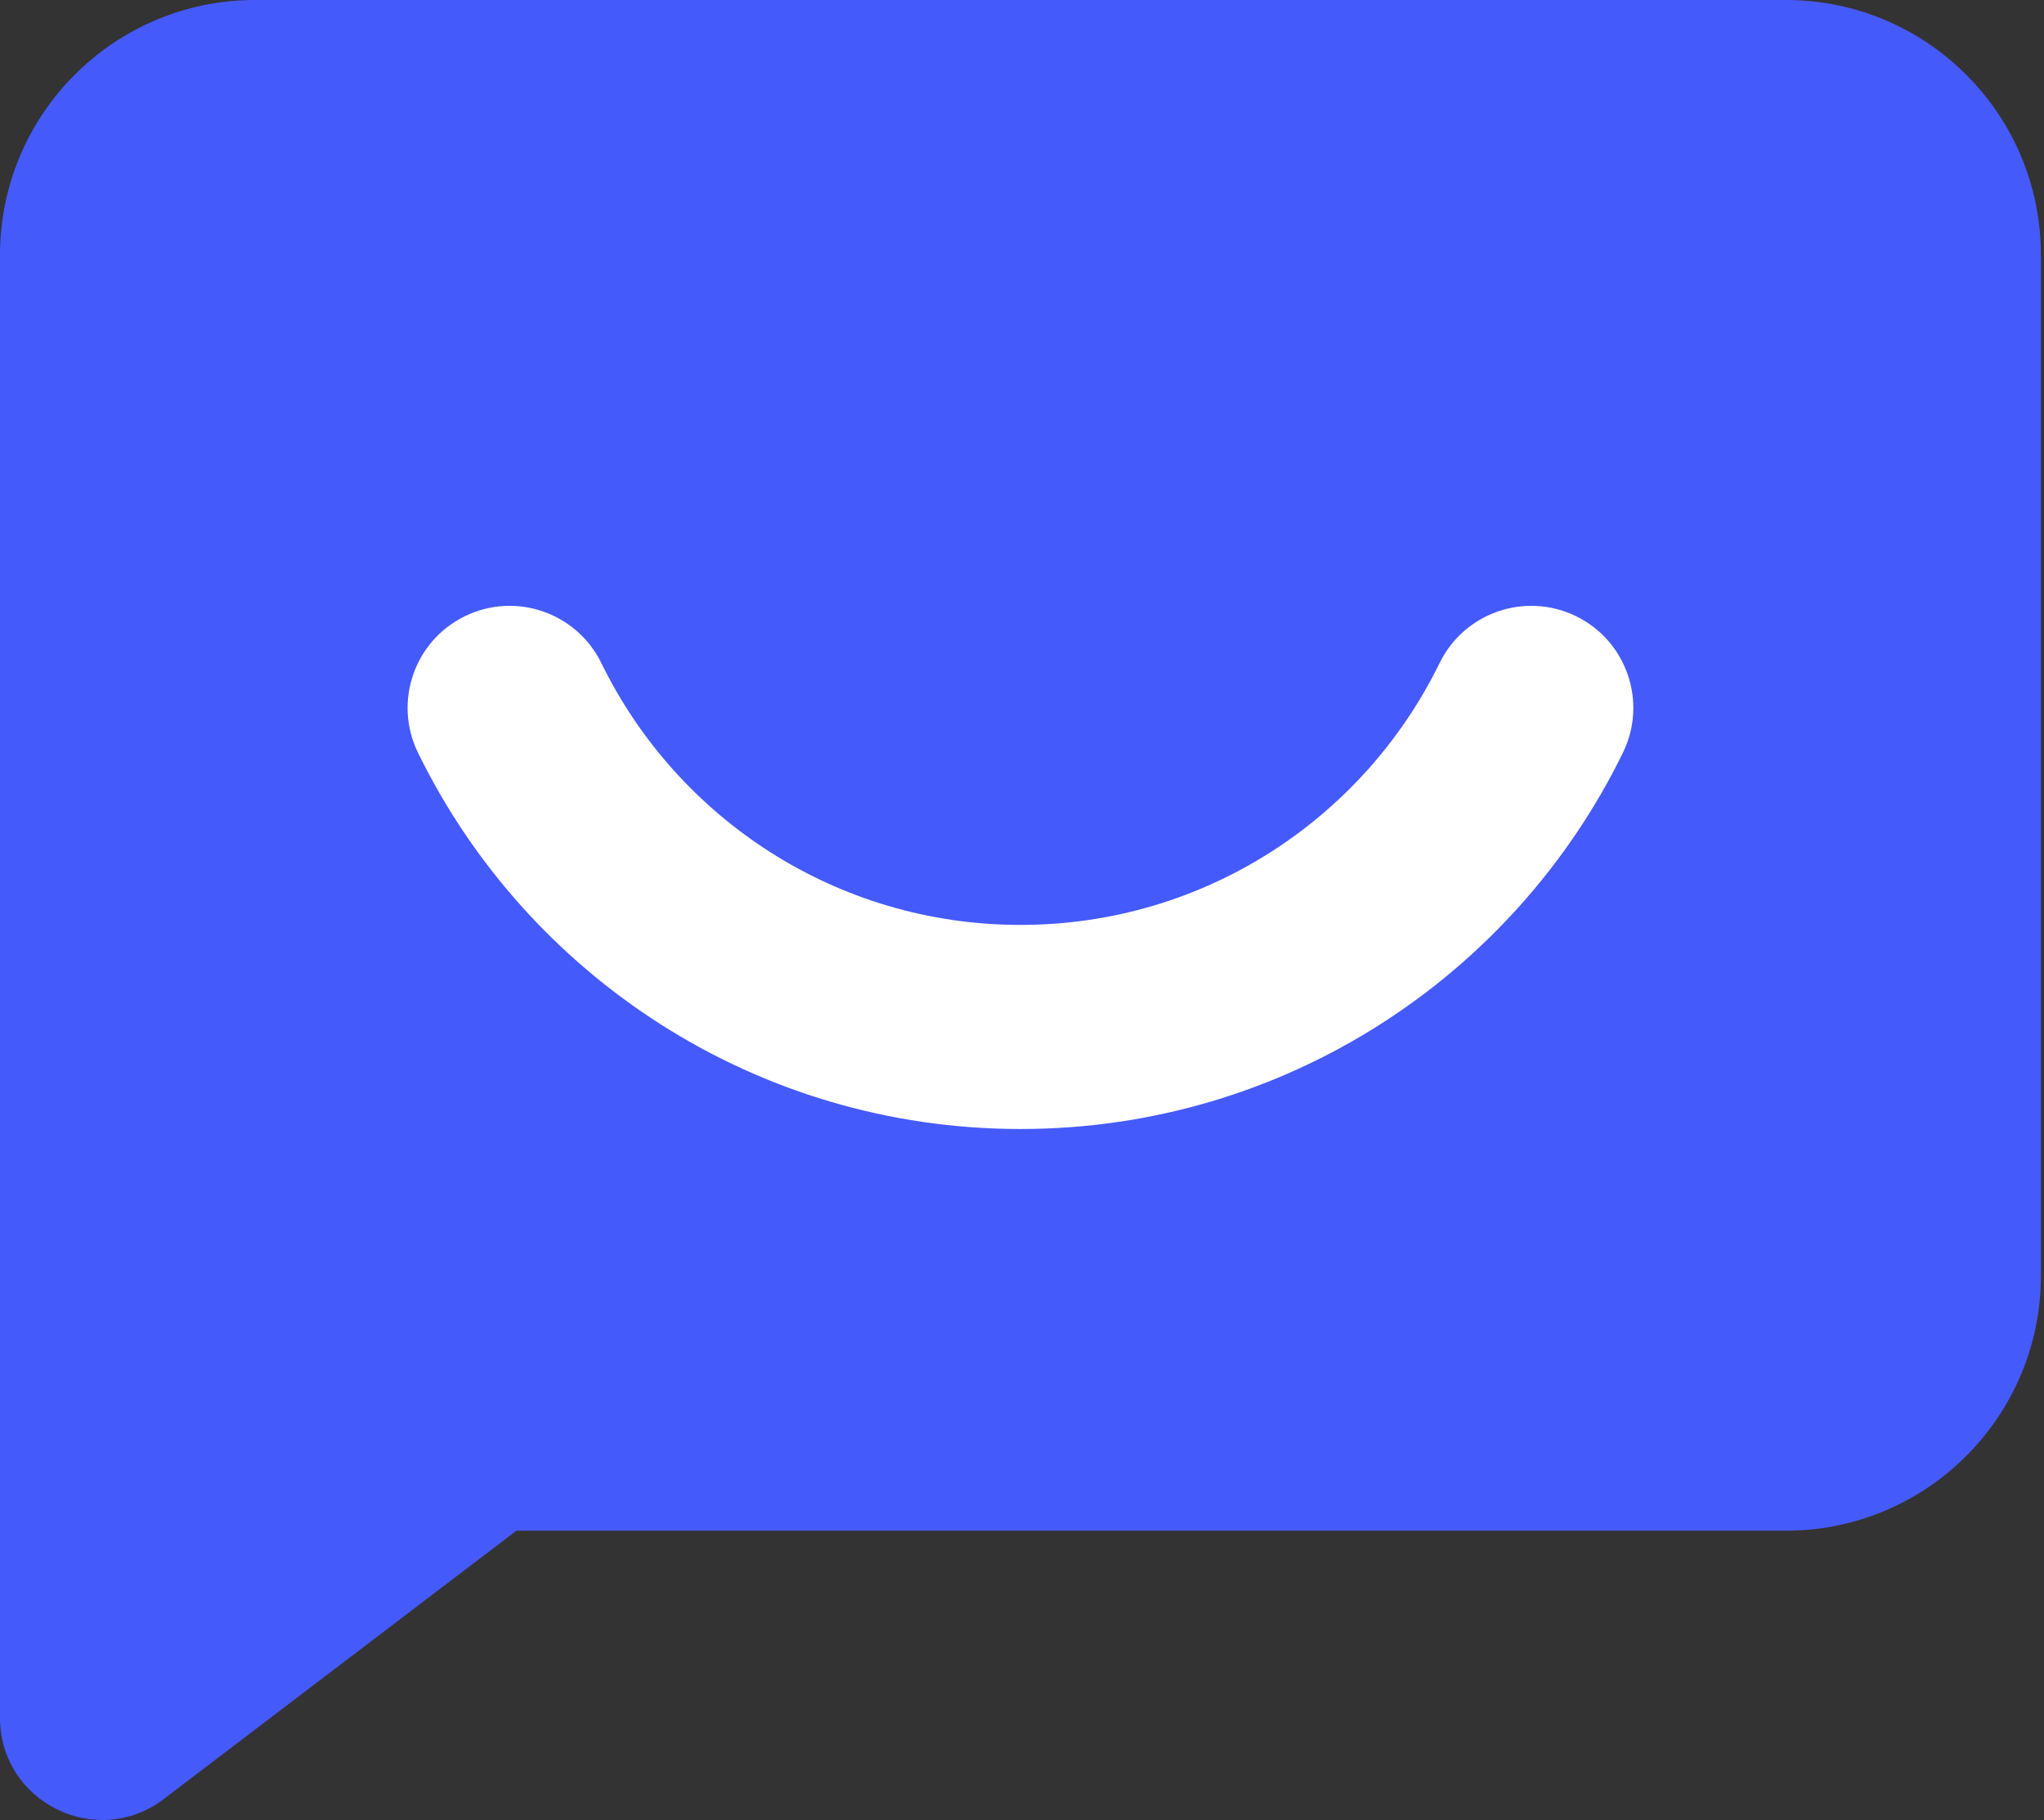
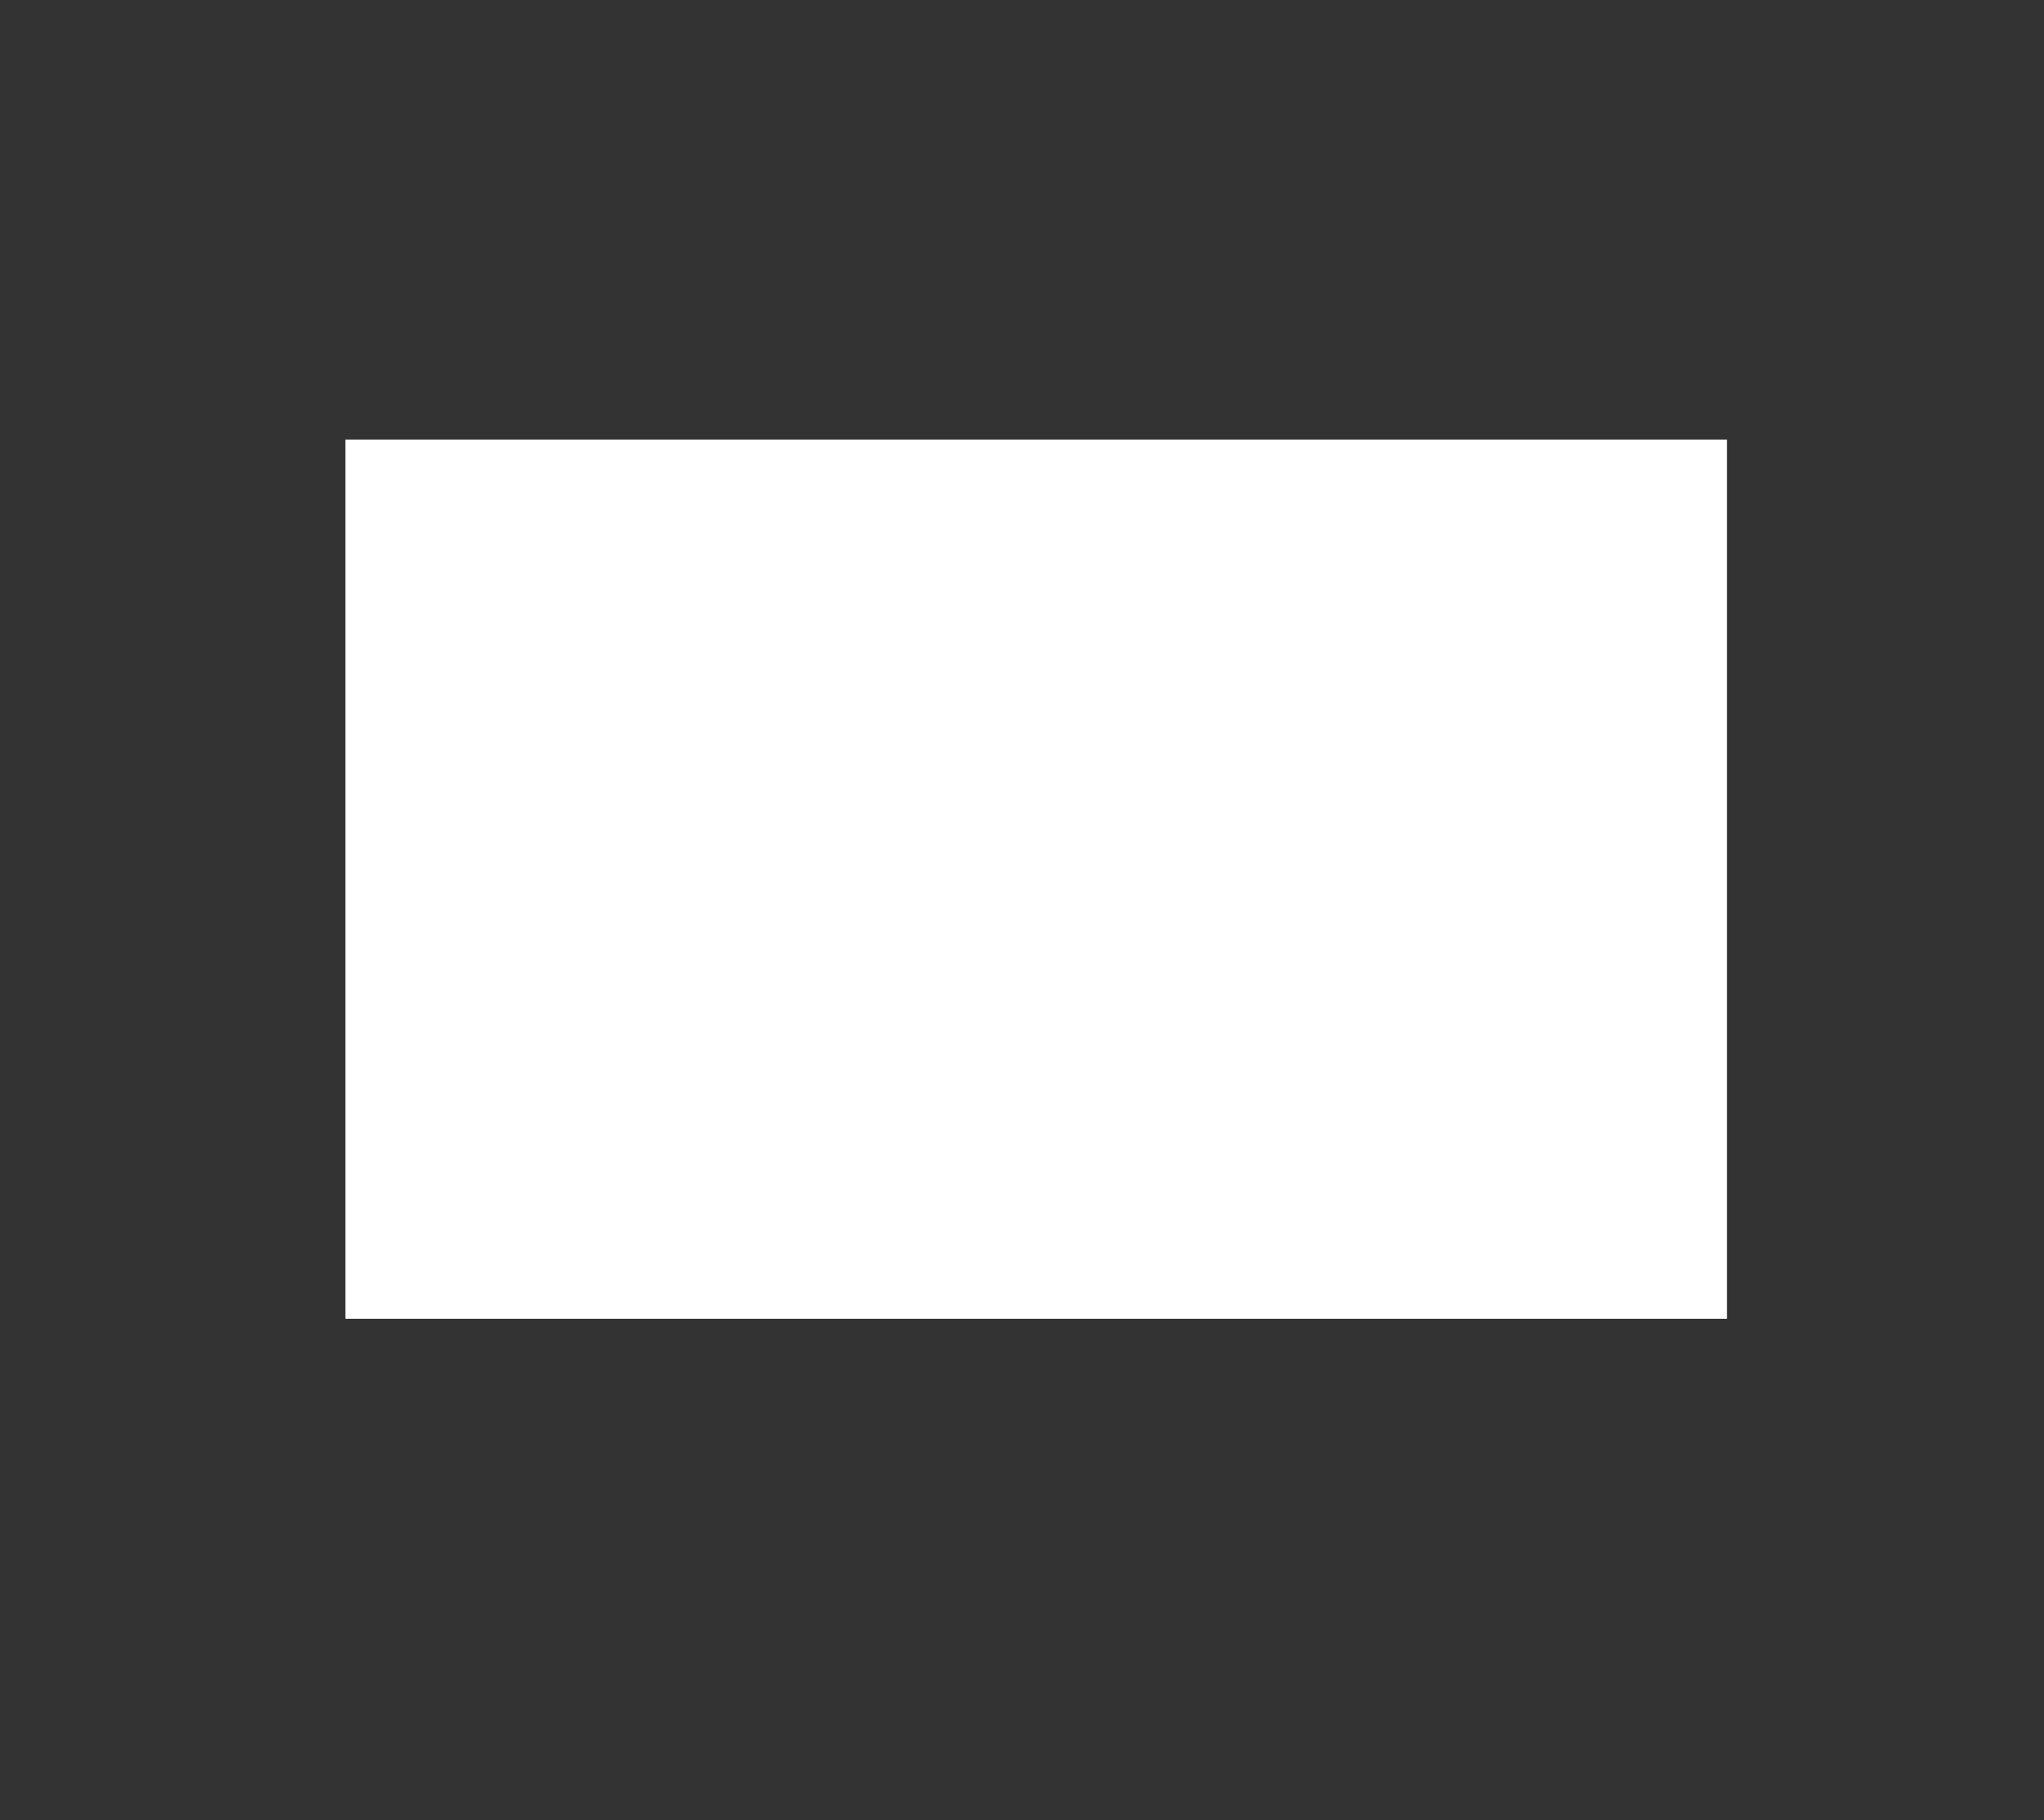
<svg xmlns="http://www.w3.org/2000/svg" width="73" height="65" viewBox="0 0 73 65" fill="none">
  <rect x="0" y="0" width="73" height="65" fill="#333333" stroke="none" />
  <rect x="12.335" y="15.699" width="49.341" height="31.399" fill="white" />
-   <path d="M0 9.111C0 4.08 4.08 0 9.111 0H63.779C68.812 0 72.89 4.08 72.89 9.111V45.556C72.89 50.589 68.812 54.668 63.779 54.668H18.443L5.851 64.249C3.451 66.075 0 64.364 0 61.348V32.445V32.434V9.111ZM21.477 23.682C20.593 21.874 18.41 21.124 16.603 22.007C14.793 22.891 14.044 25.074 14.928 26.882C18.813 34.832 26.984 40.321 36.445 40.321C45.906 40.321 54.077 34.832 57.962 26.882C58.846 25.072 58.097 22.891 56.288 22.007C54.48 21.124 52.297 21.874 51.413 23.682C48.703 29.225 43.016 33.032 36.445 33.032C29.874 33.032 24.187 29.227 21.477 23.682Z" fill="#455AFB" />
</svg>